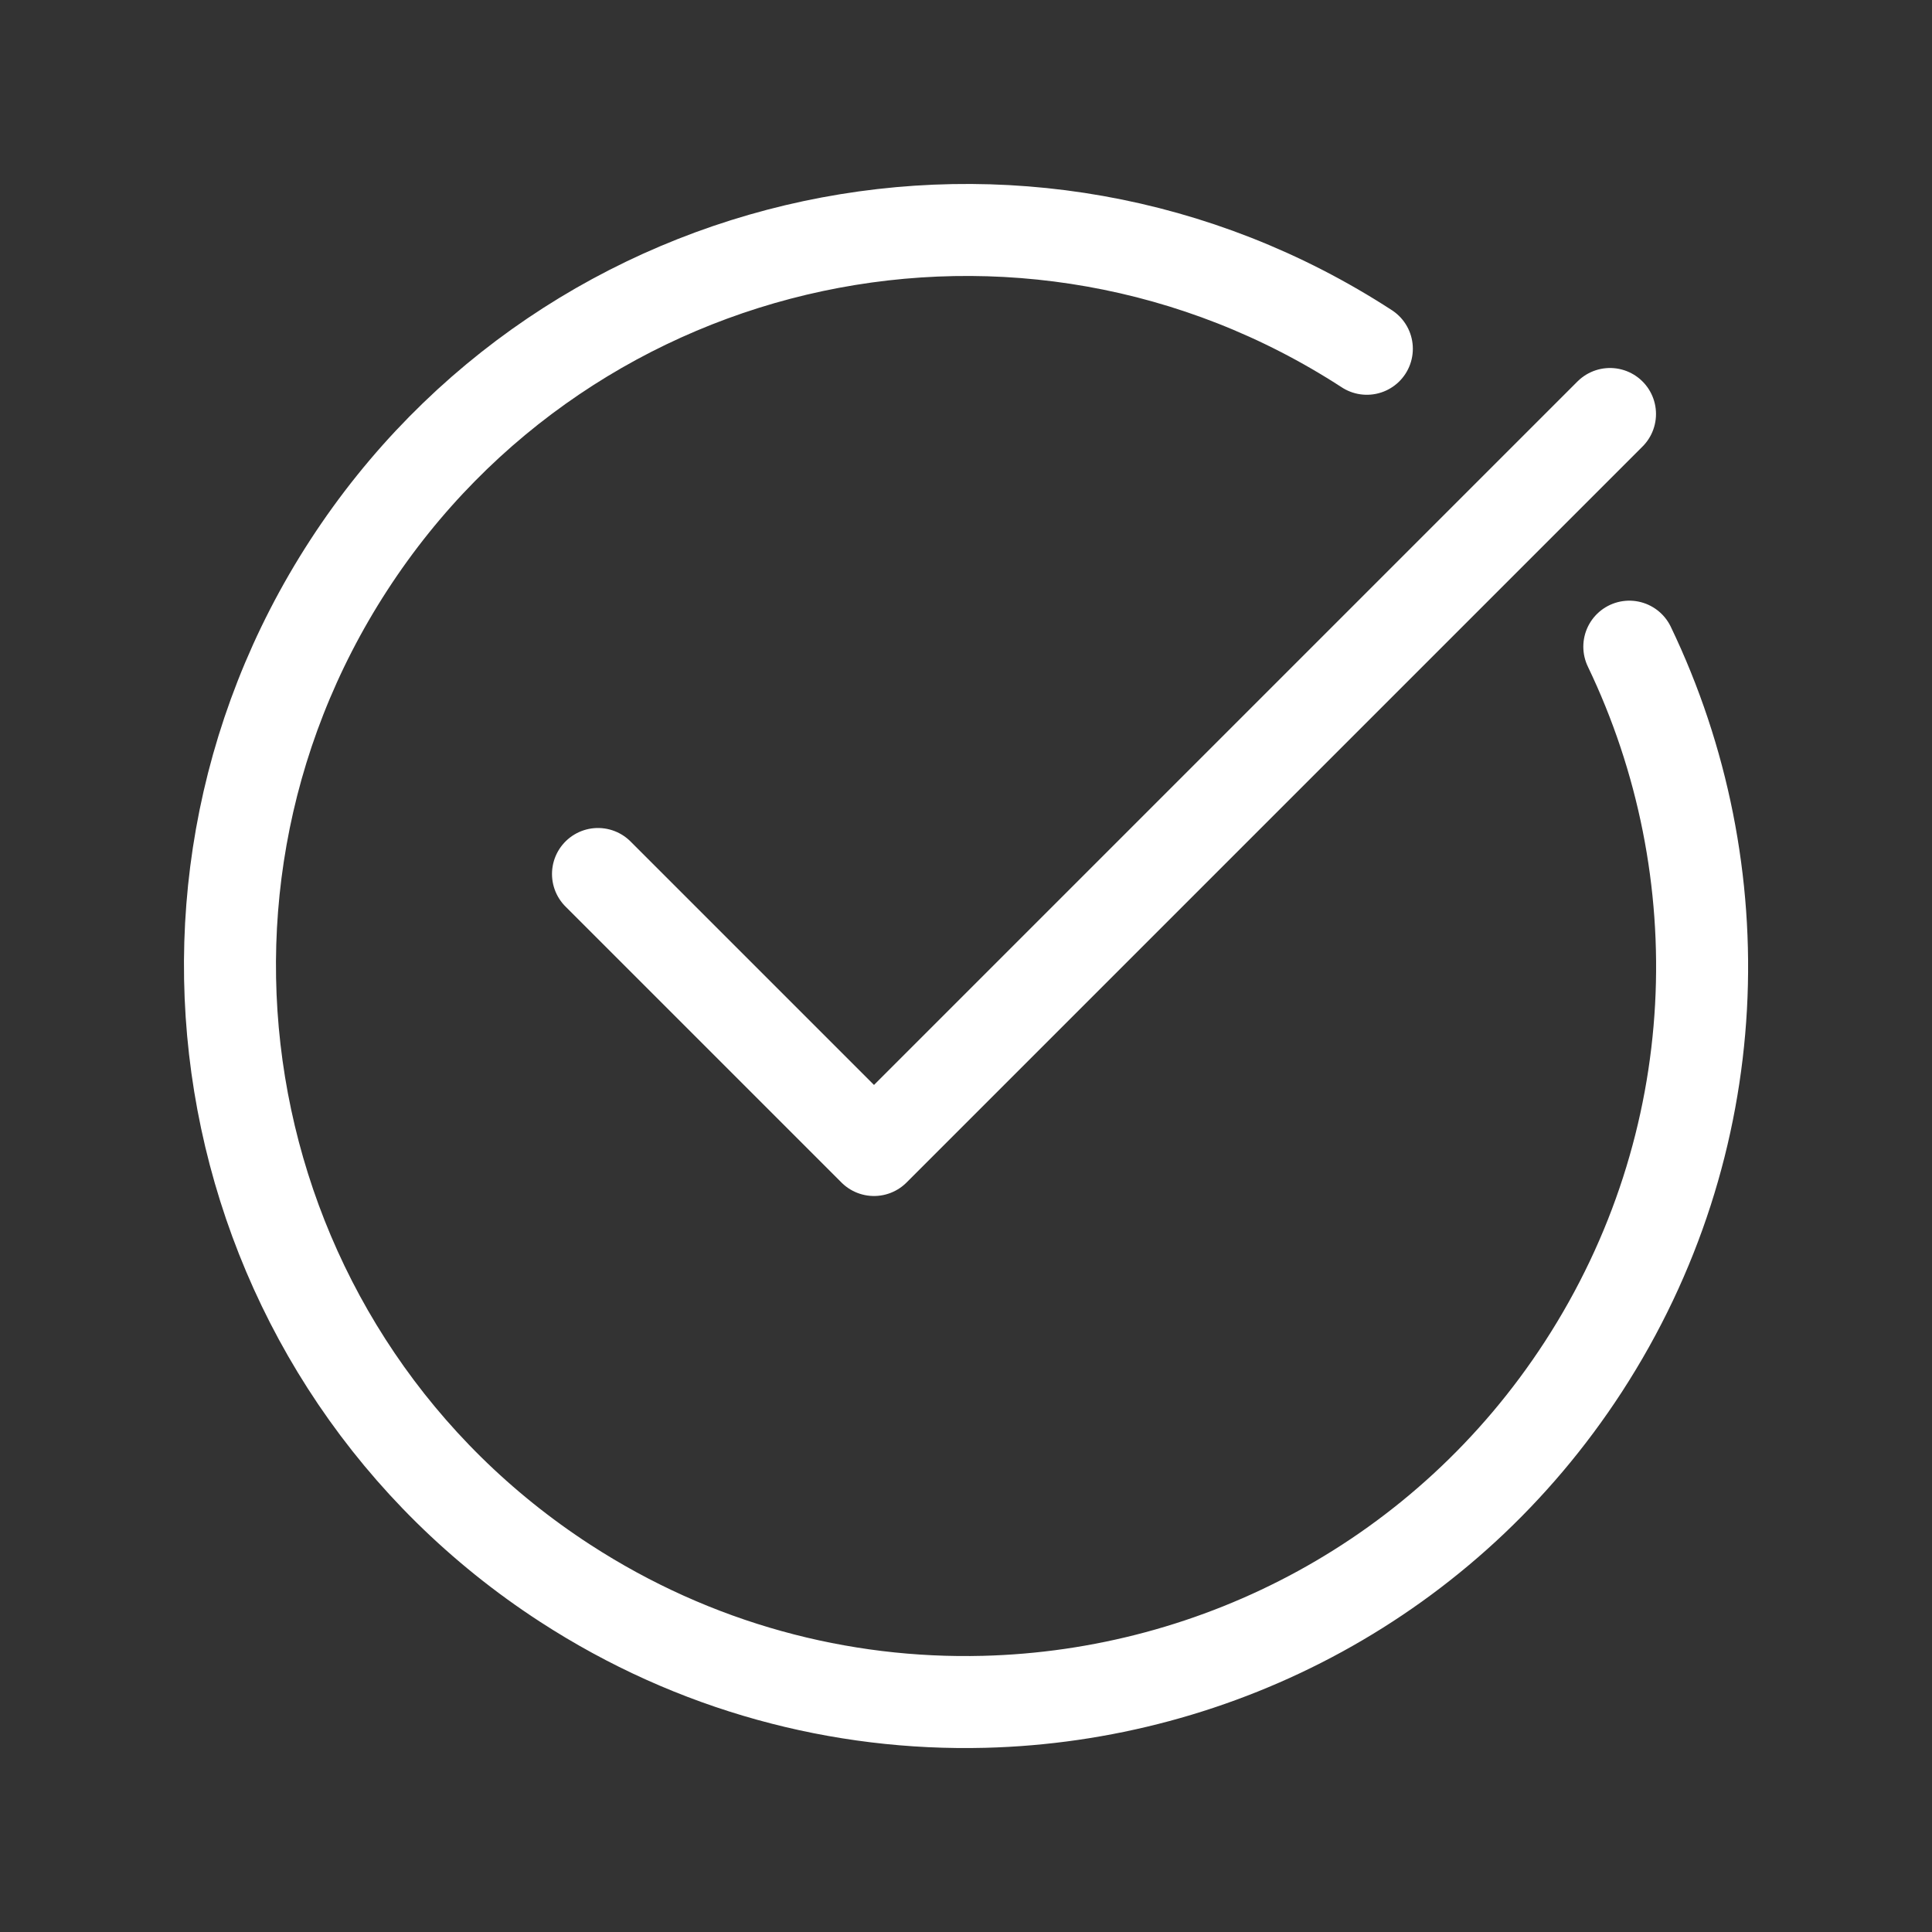
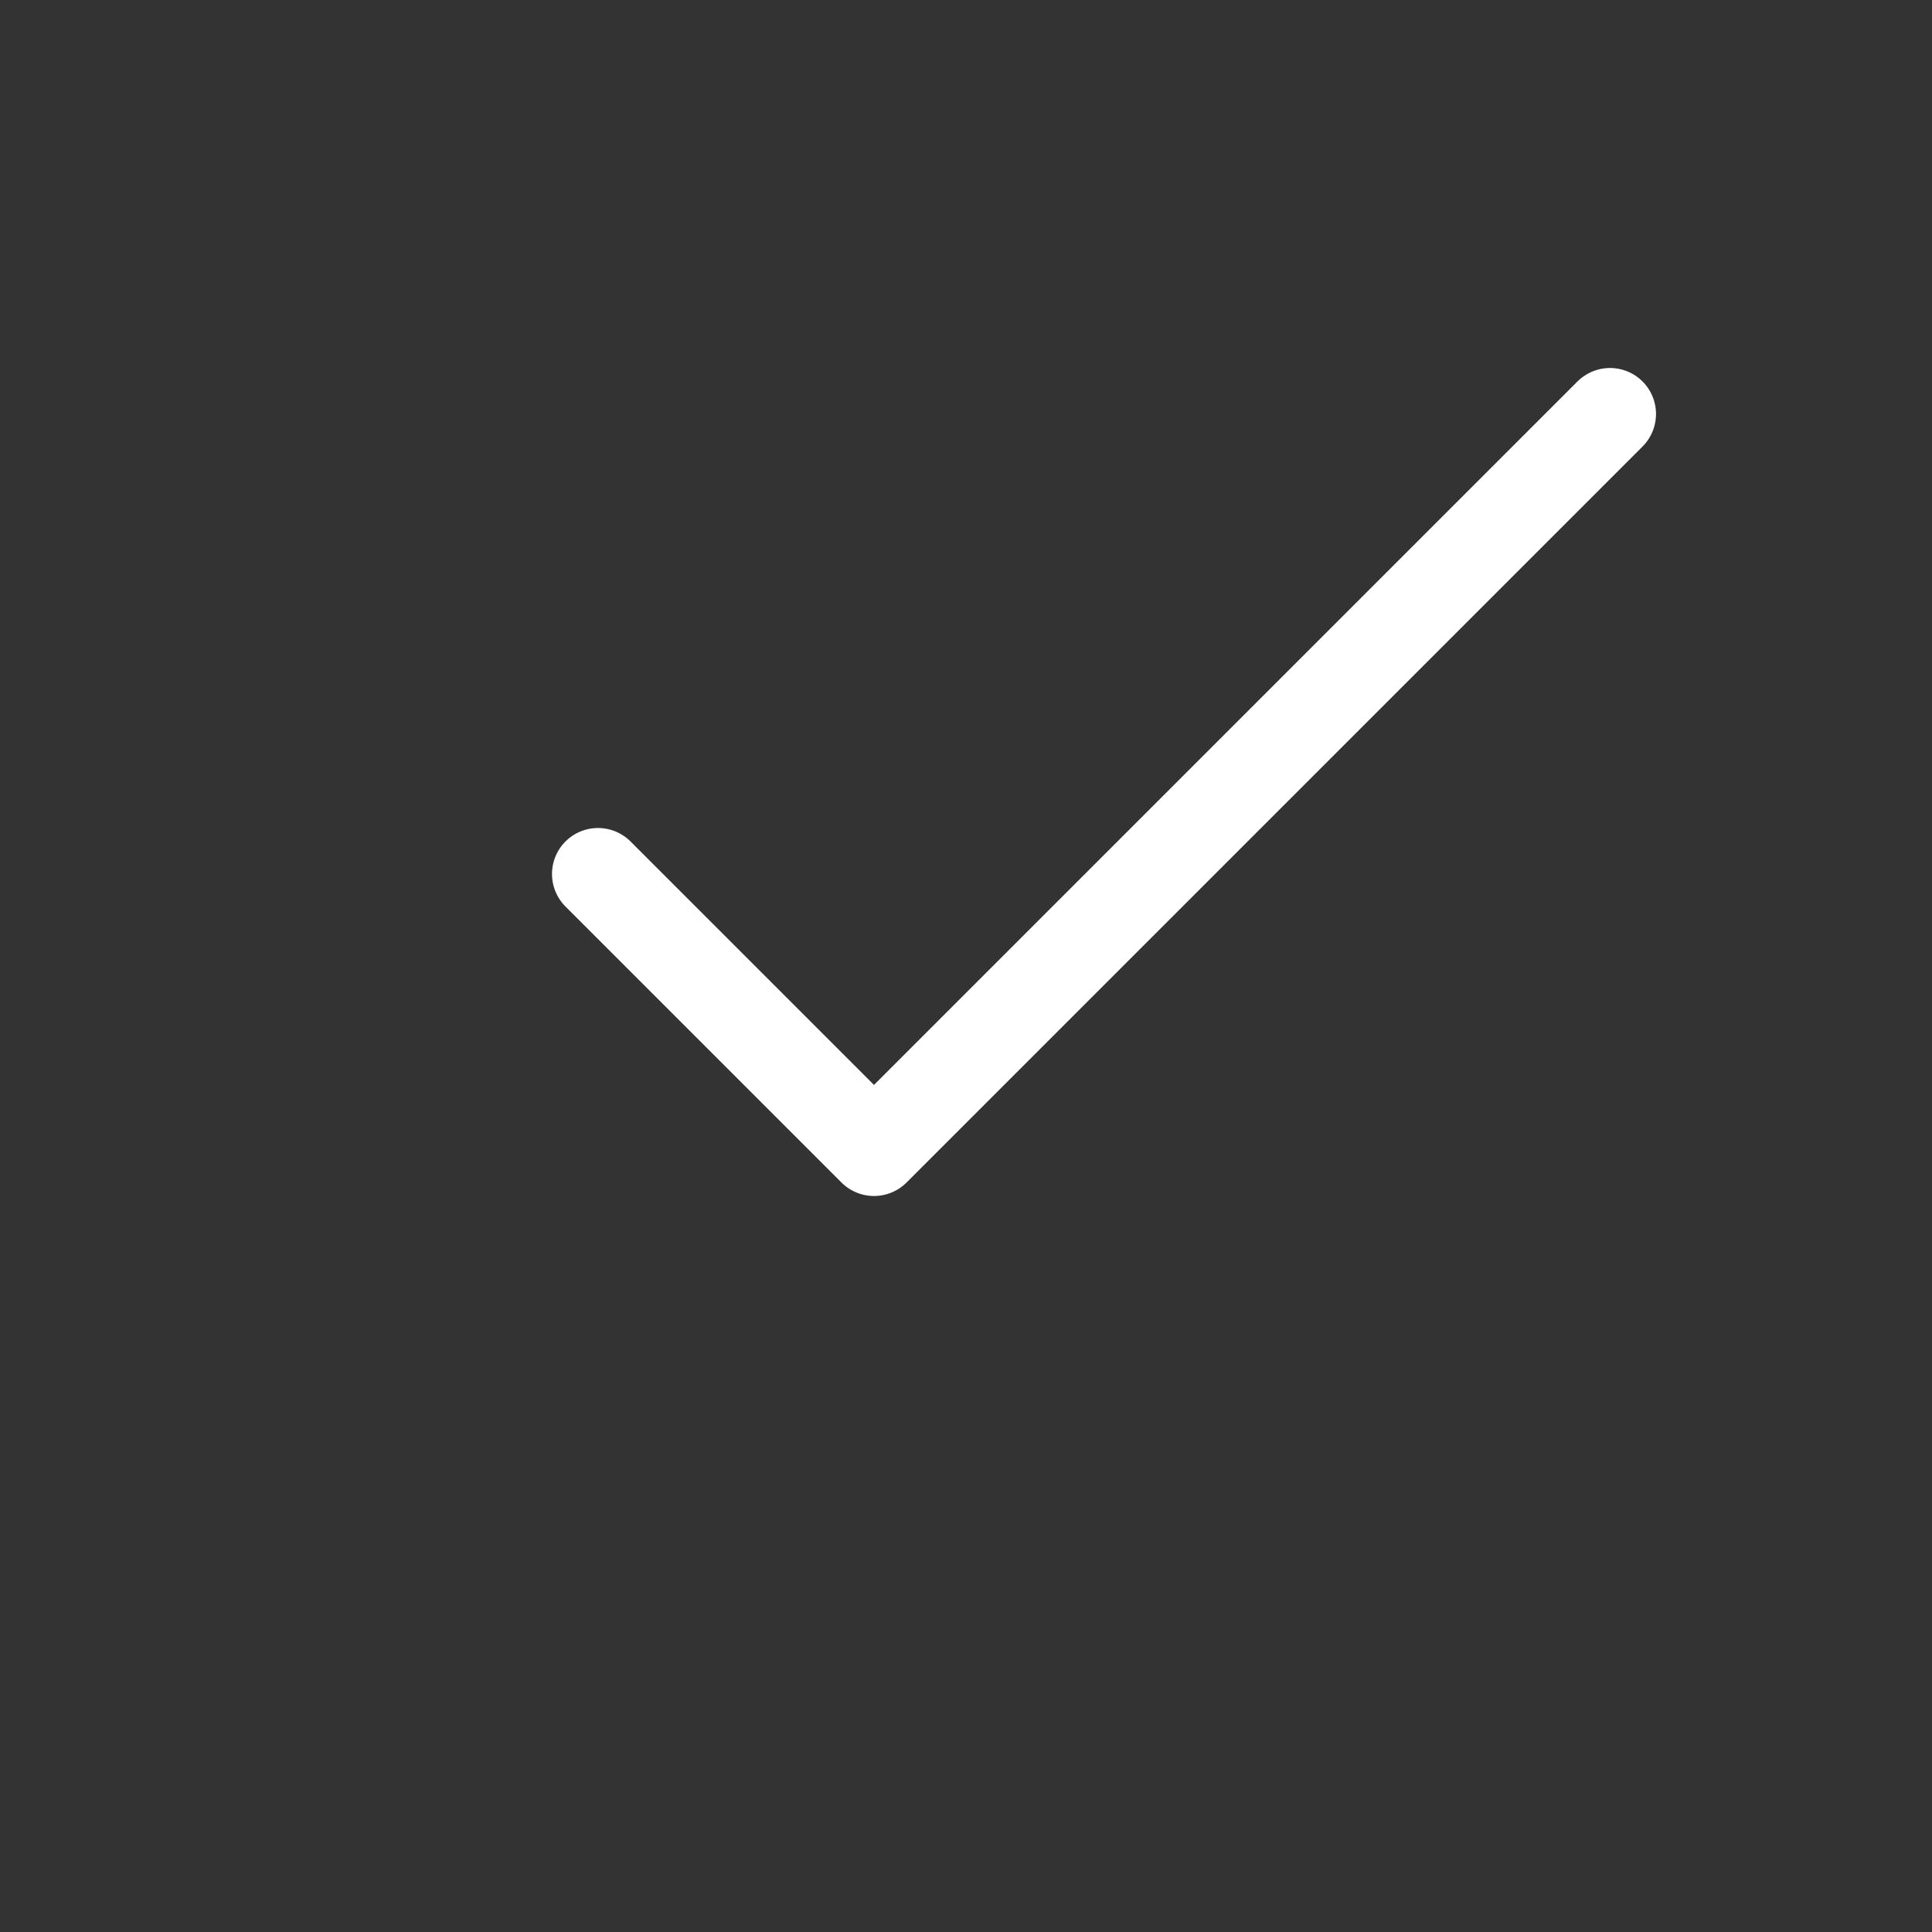
<svg xmlns="http://www.w3.org/2000/svg" fill="#FFFFFF" height="21" viewBox="0 0 21 21" width="21">
  <rect x="0" y="0" width="21" height="21" fill="#333333" stroke="none" />
  <g fill="none" fill-rule="evenodd" stroke="#ffffff" stroke-linecap="round" stroke-linejoin="round" transform="translate(2 2)">
-     <path d="m12.857 1.791c-3.705-2.406-8.66-1.353-11.066 2.352-2.406 3.705-1.353 8.66 2.352 11.066 1.407.914 2.994 1.329 4.554 1.289 2.547-.065 5.02-1.343 6.513-3.641 1.577-2.429 1.668-5.395.5-7.828" />
    <path d="m4.5 7.5 3 3 8-8" />
  </g>
</svg>